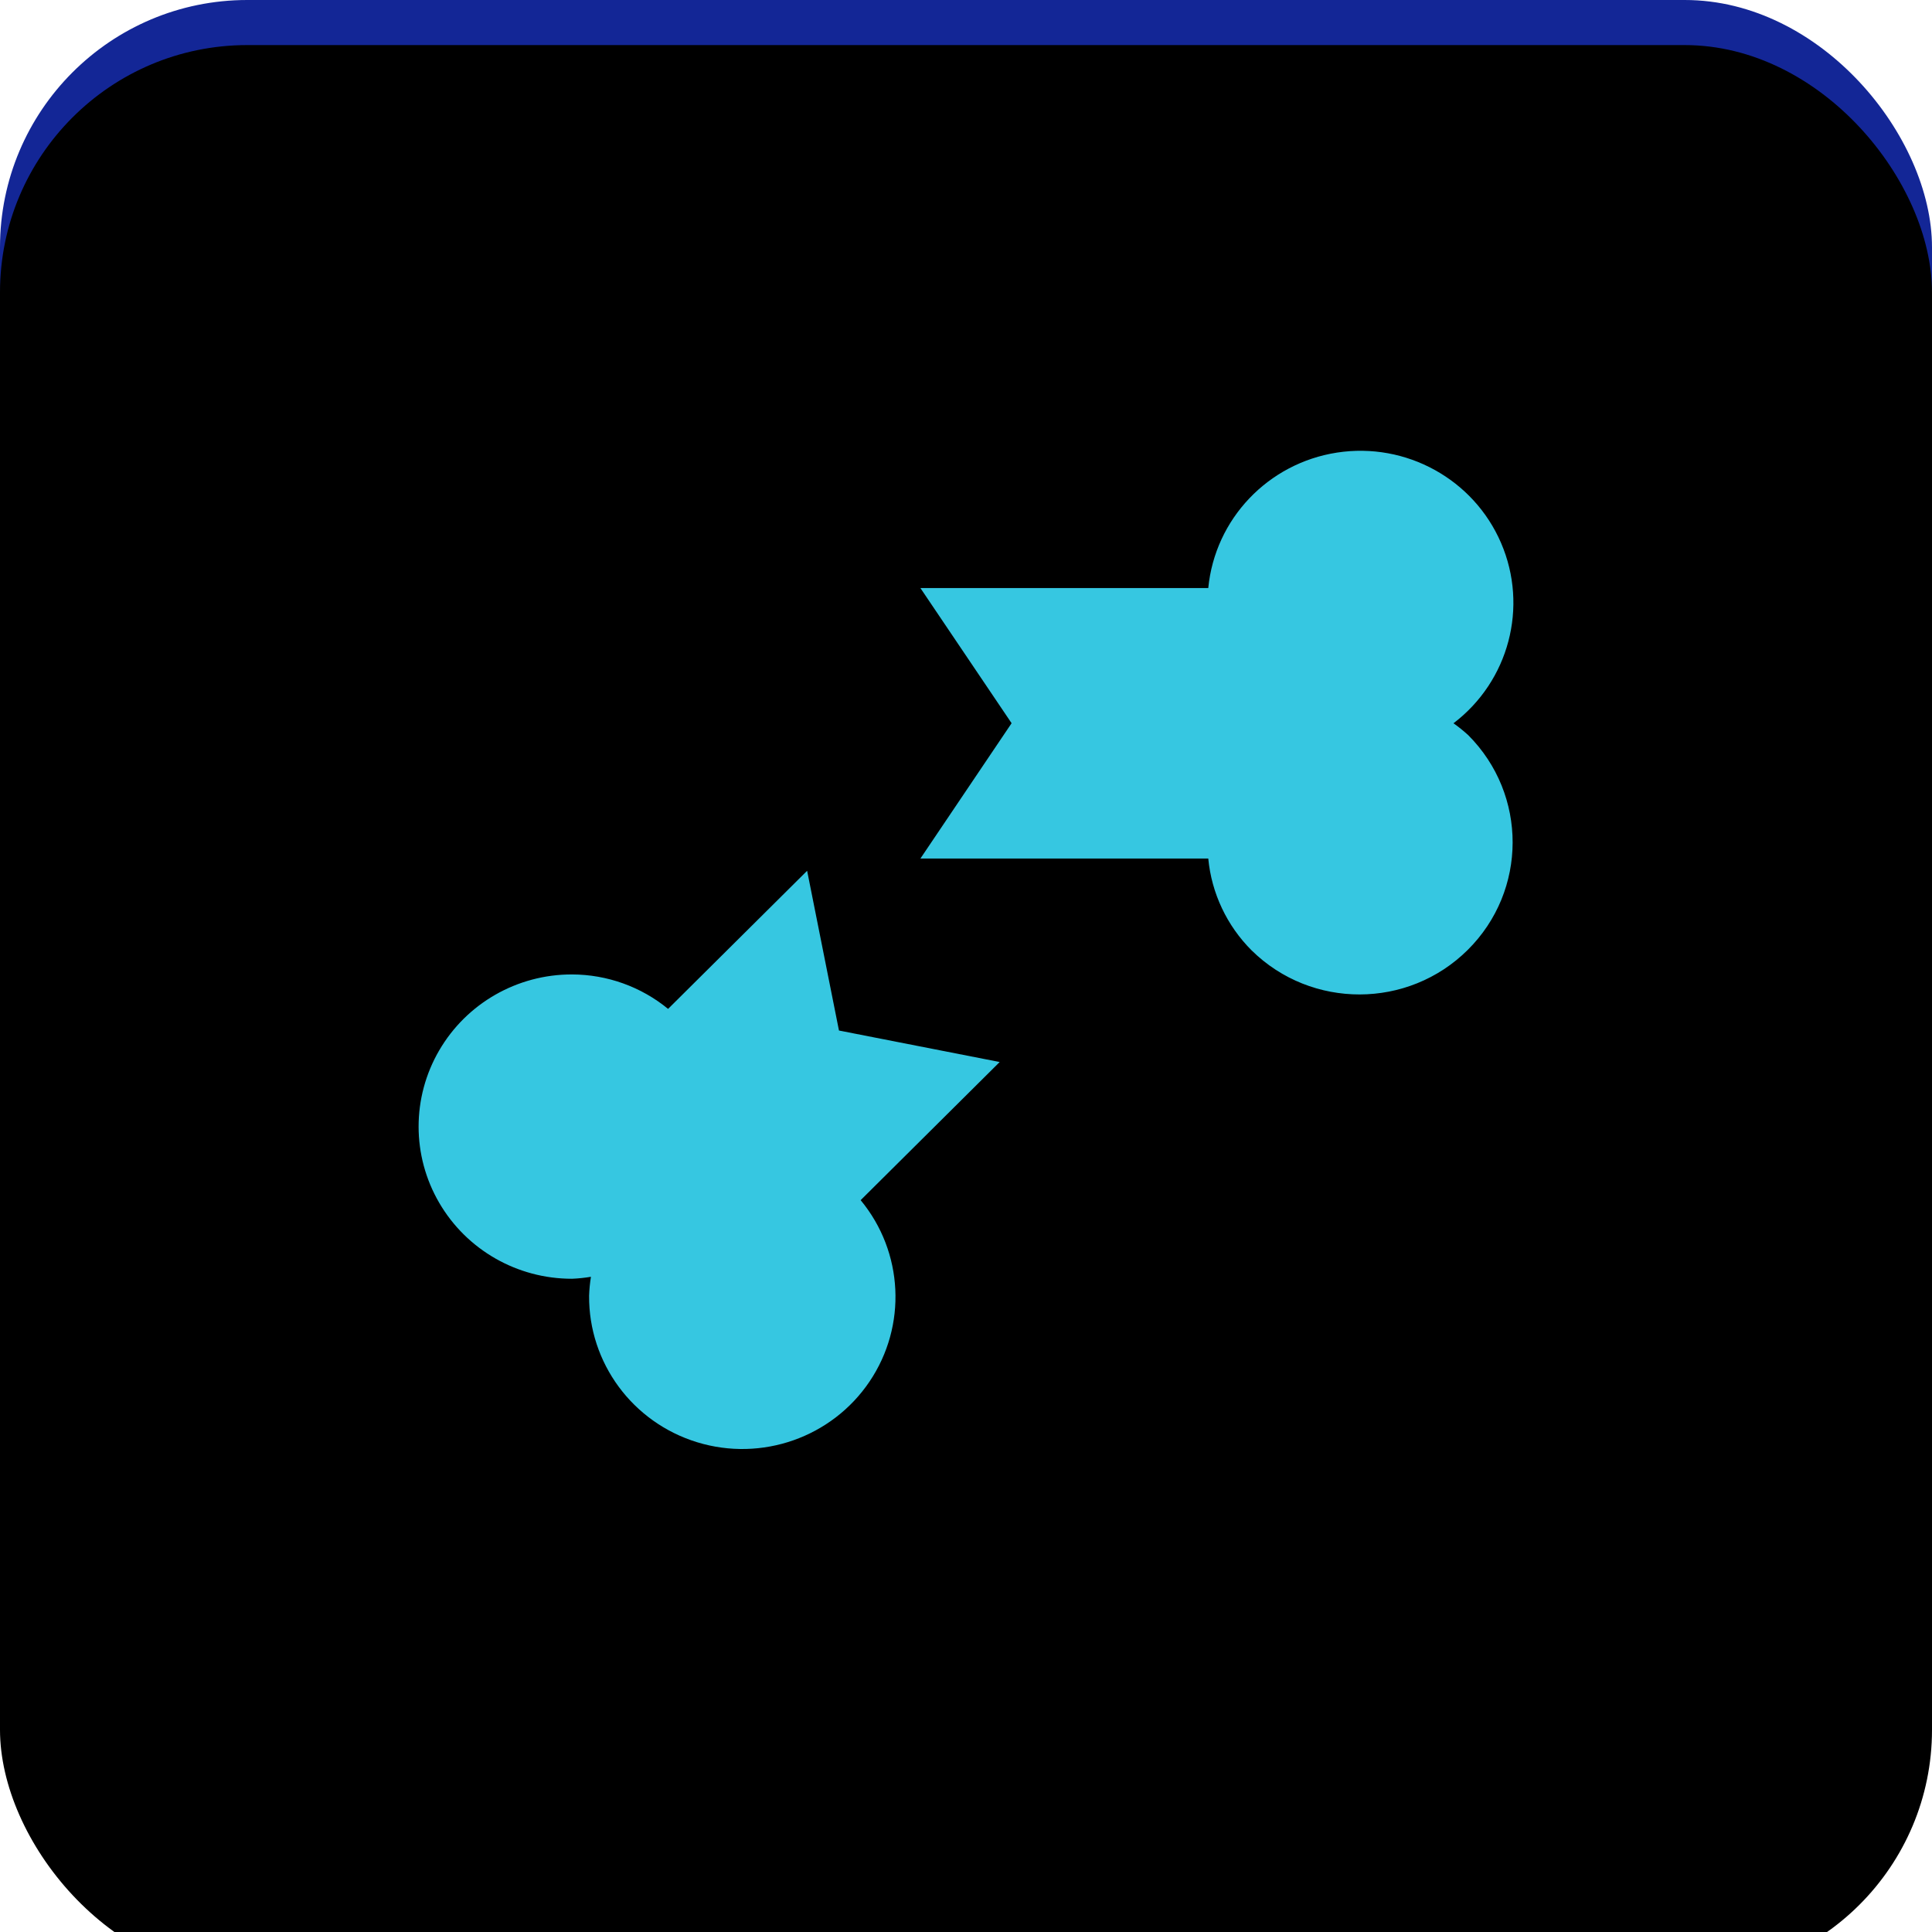
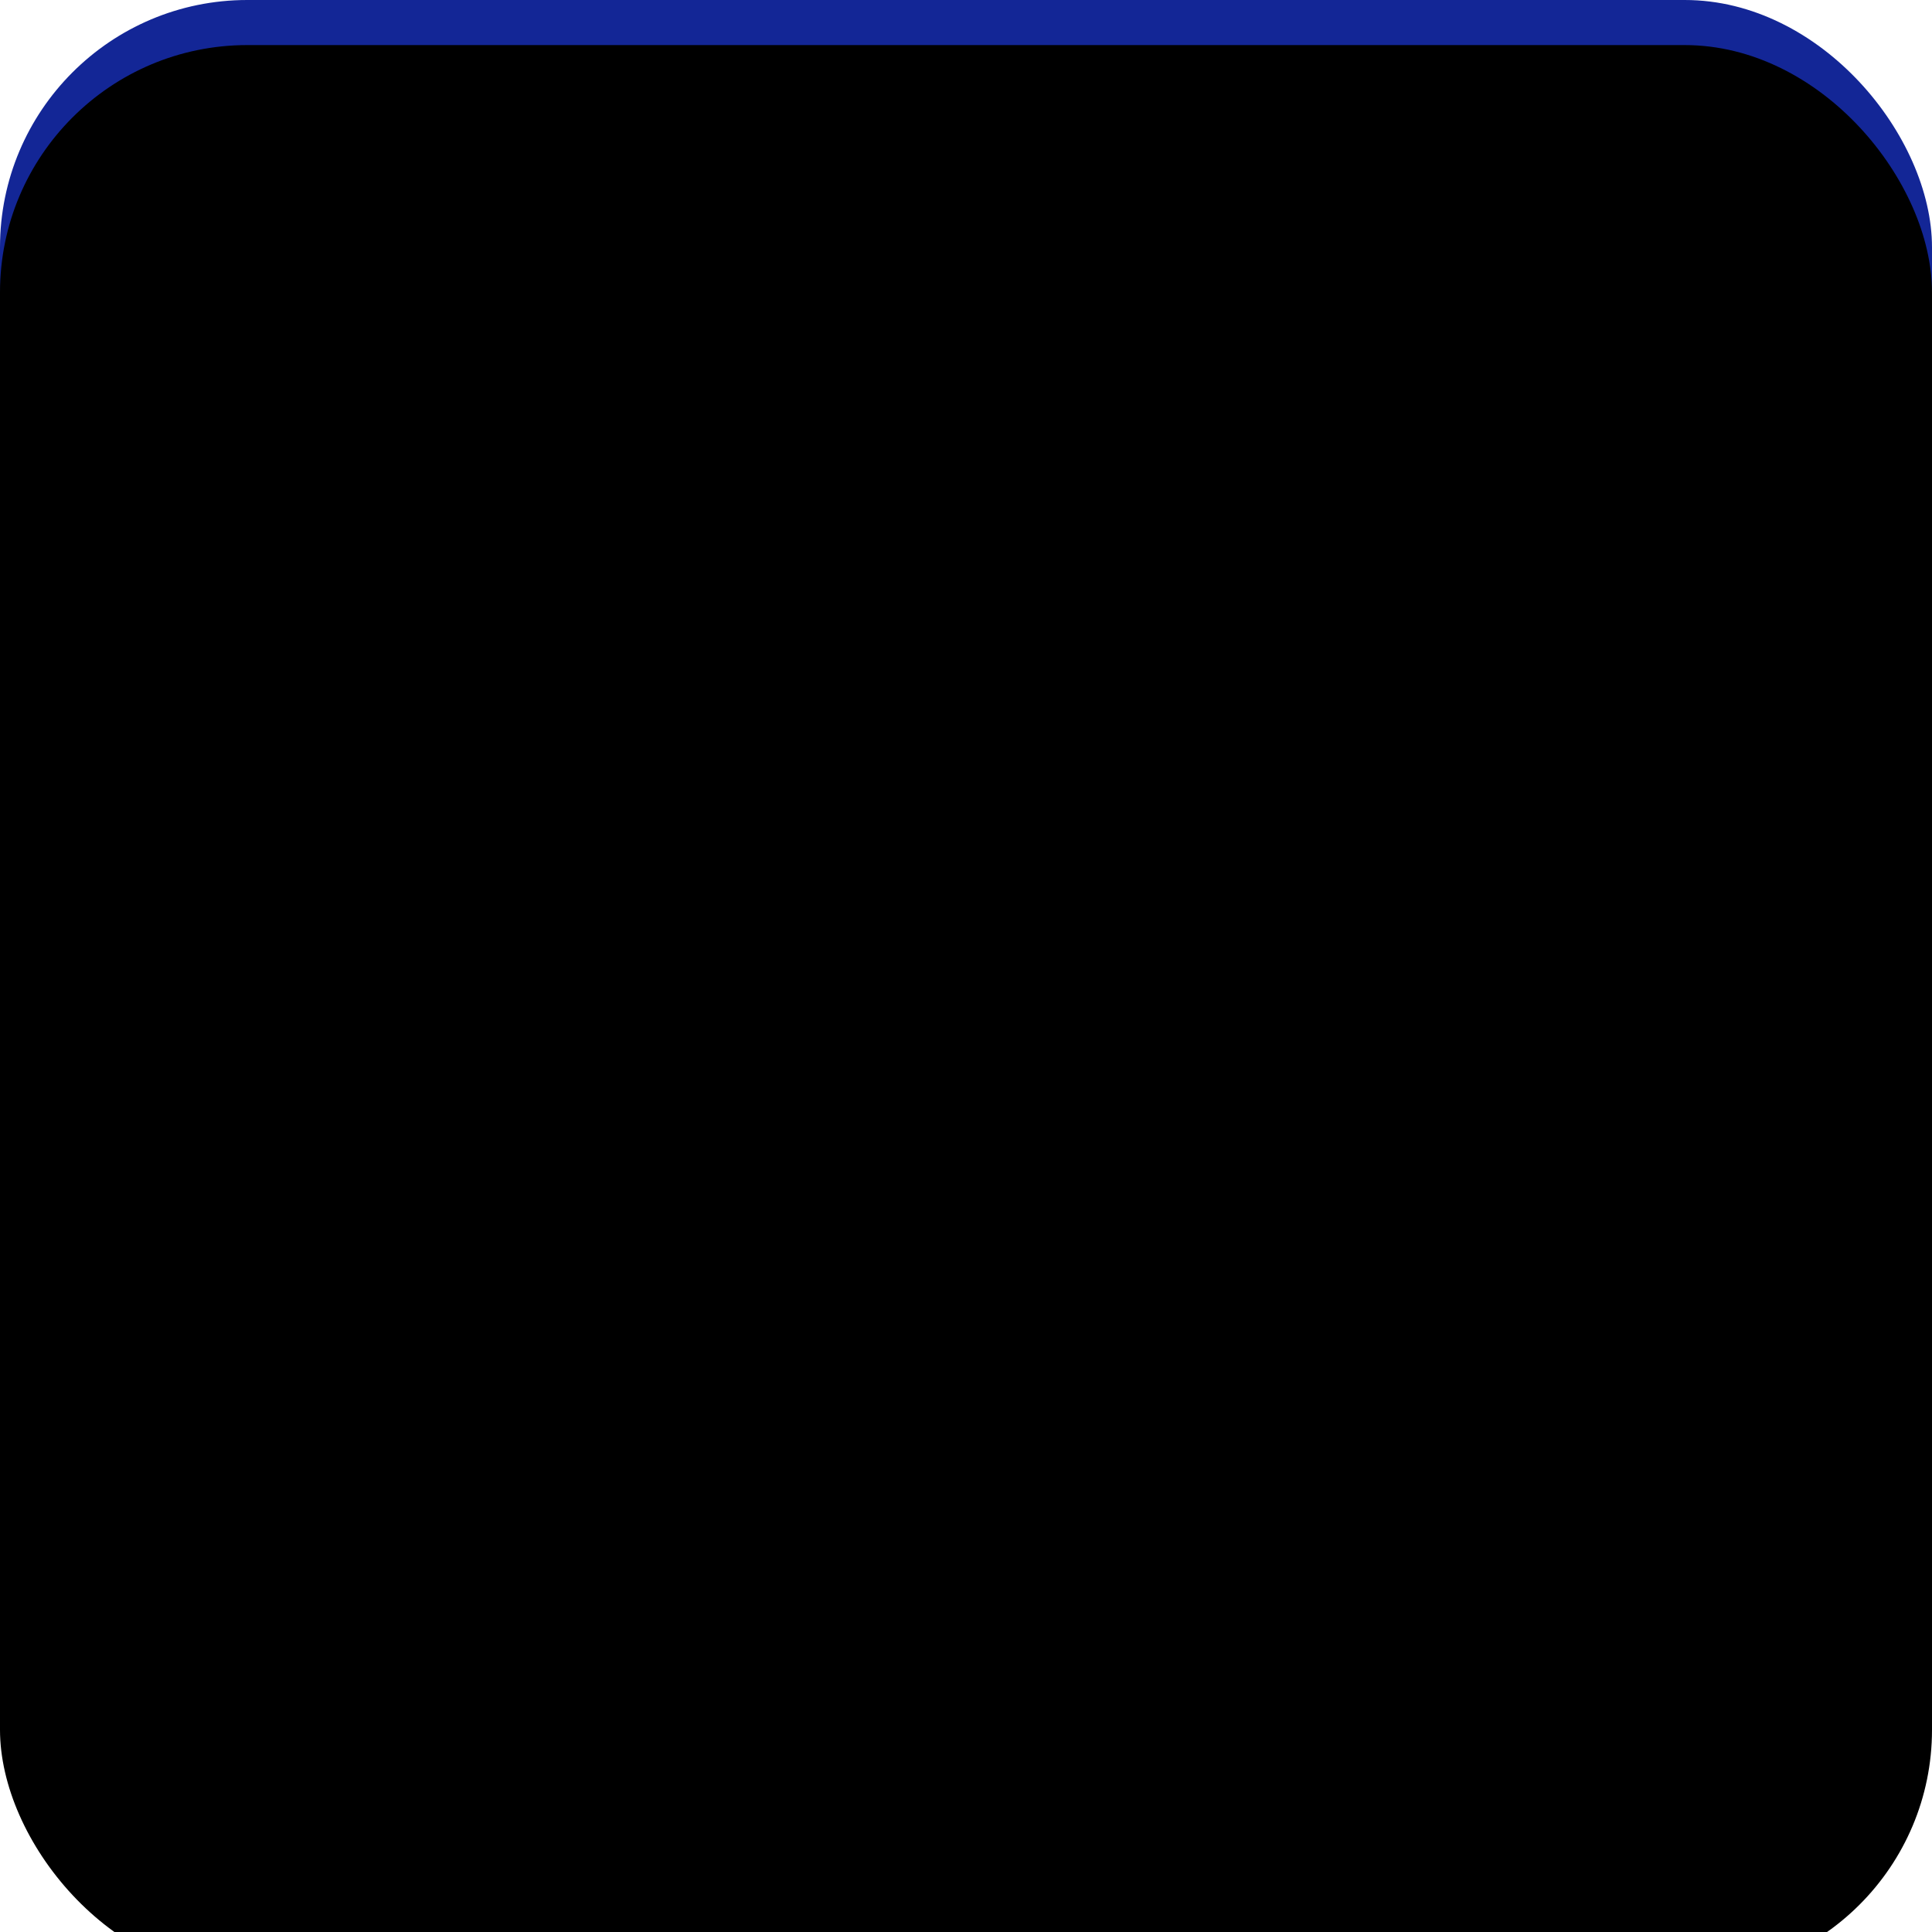
<svg xmlns="http://www.w3.org/2000/svg" xmlns:xlink="http://www.w3.org/1999/xlink" width="60" height="60" viewBox="0 0 60 60">
  <defs>
    <filter id="prefix__b" width="102.3%" height="102.3%" x="-1.2%" y="-1.2%" filterUnits="objectBoundingBox">
      <feOffset dy="1.4" in="SourceAlpha" result="shadowOffsetInner1" />
      <feComposite in="shadowOffsetInner1" in2="SourceAlpha" k2="-1" k3="1" operator="arithmetic" result="shadowInnerInner1" />
      <feColorMatrix in="shadowInnerInner1" values="0 0 0 0 0.212 0 0 0 0 0.333 0 0 0 0 0.995 0 0 0 1 0" />
    </filter>
    <rect id="prefix__a" width="60" height="60" x="0" y="0" rx="7.68" />
  </defs>
  <g fill="none" fill-rule="evenodd">
    <use fill="#132696" xlink:href="#prefix__a" />
    <use fill="#000" filter="url(#prefix__b)" xlink:href="#prefix__a" />
-     <path fill="#36C7E1" fill-rule="nonzero" d="M26.055 32.004l-.989-4.961-4.318 4.289c-.84-.689-1.893-1.067-2.982-1.07-1.702-.004-3.275.896-4.127 2.36-.852 1.463-.852 3.267 0 4.73.852 1.464 2.425 2.364 4.127 2.361.197-.008.392-.029.586-.061-.031.194-.05.39-.057.586-.016 2.086 1.347 3.936 3.355 4.552 2.007.615 4.183-.15 5.353-1.883s1.059-4.023-.275-5.635l4.318-4.29-4.99-.978zm19.084-9.542c1.723-1.31 2.331-3.615 1.479-5.597-.852-1.982-2.95-3.139-5.094-2.81-2.144.33-3.791 2.062-4 4.207h-8.94l2.832 4.198-2.832 4.203h8.94c.102 1.076.578 2.084 1.345 2.851 1.86 1.832 4.862 1.825 6.714-.015 1.852-1.84 1.858-4.82.015-6.668-.145-.132-.298-.256-.459-.369z" />
  </g>
</svg>